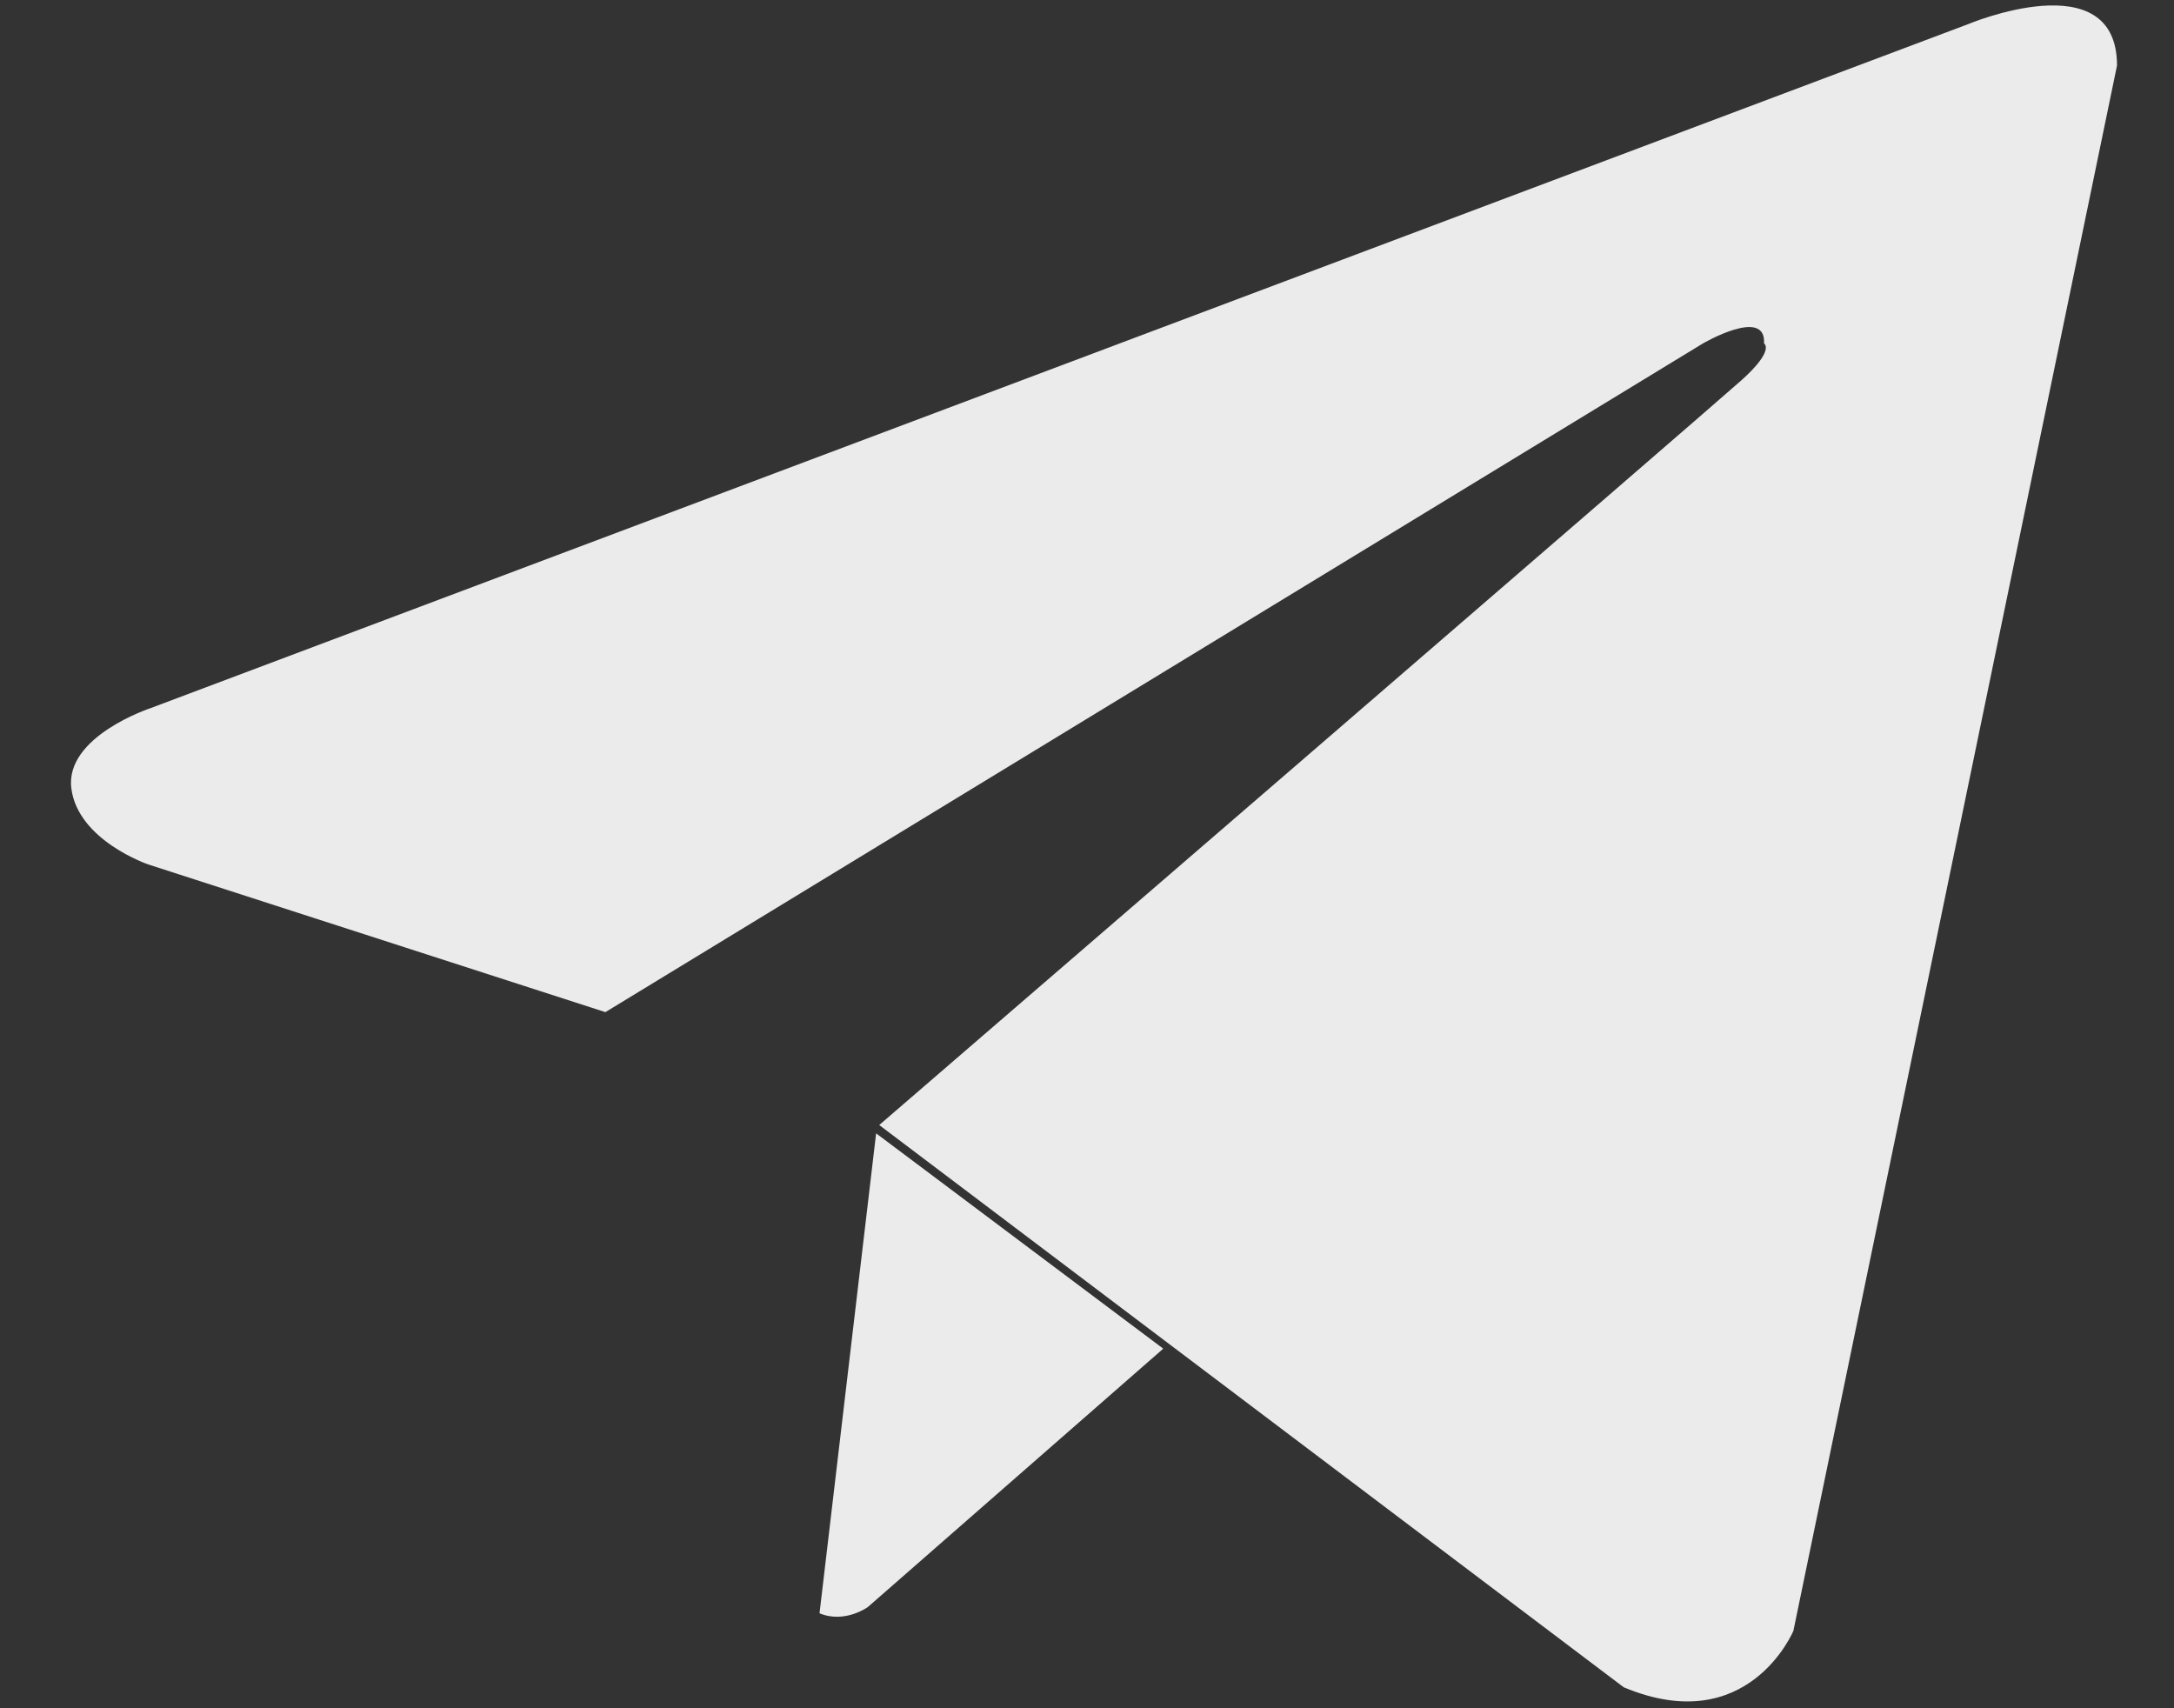
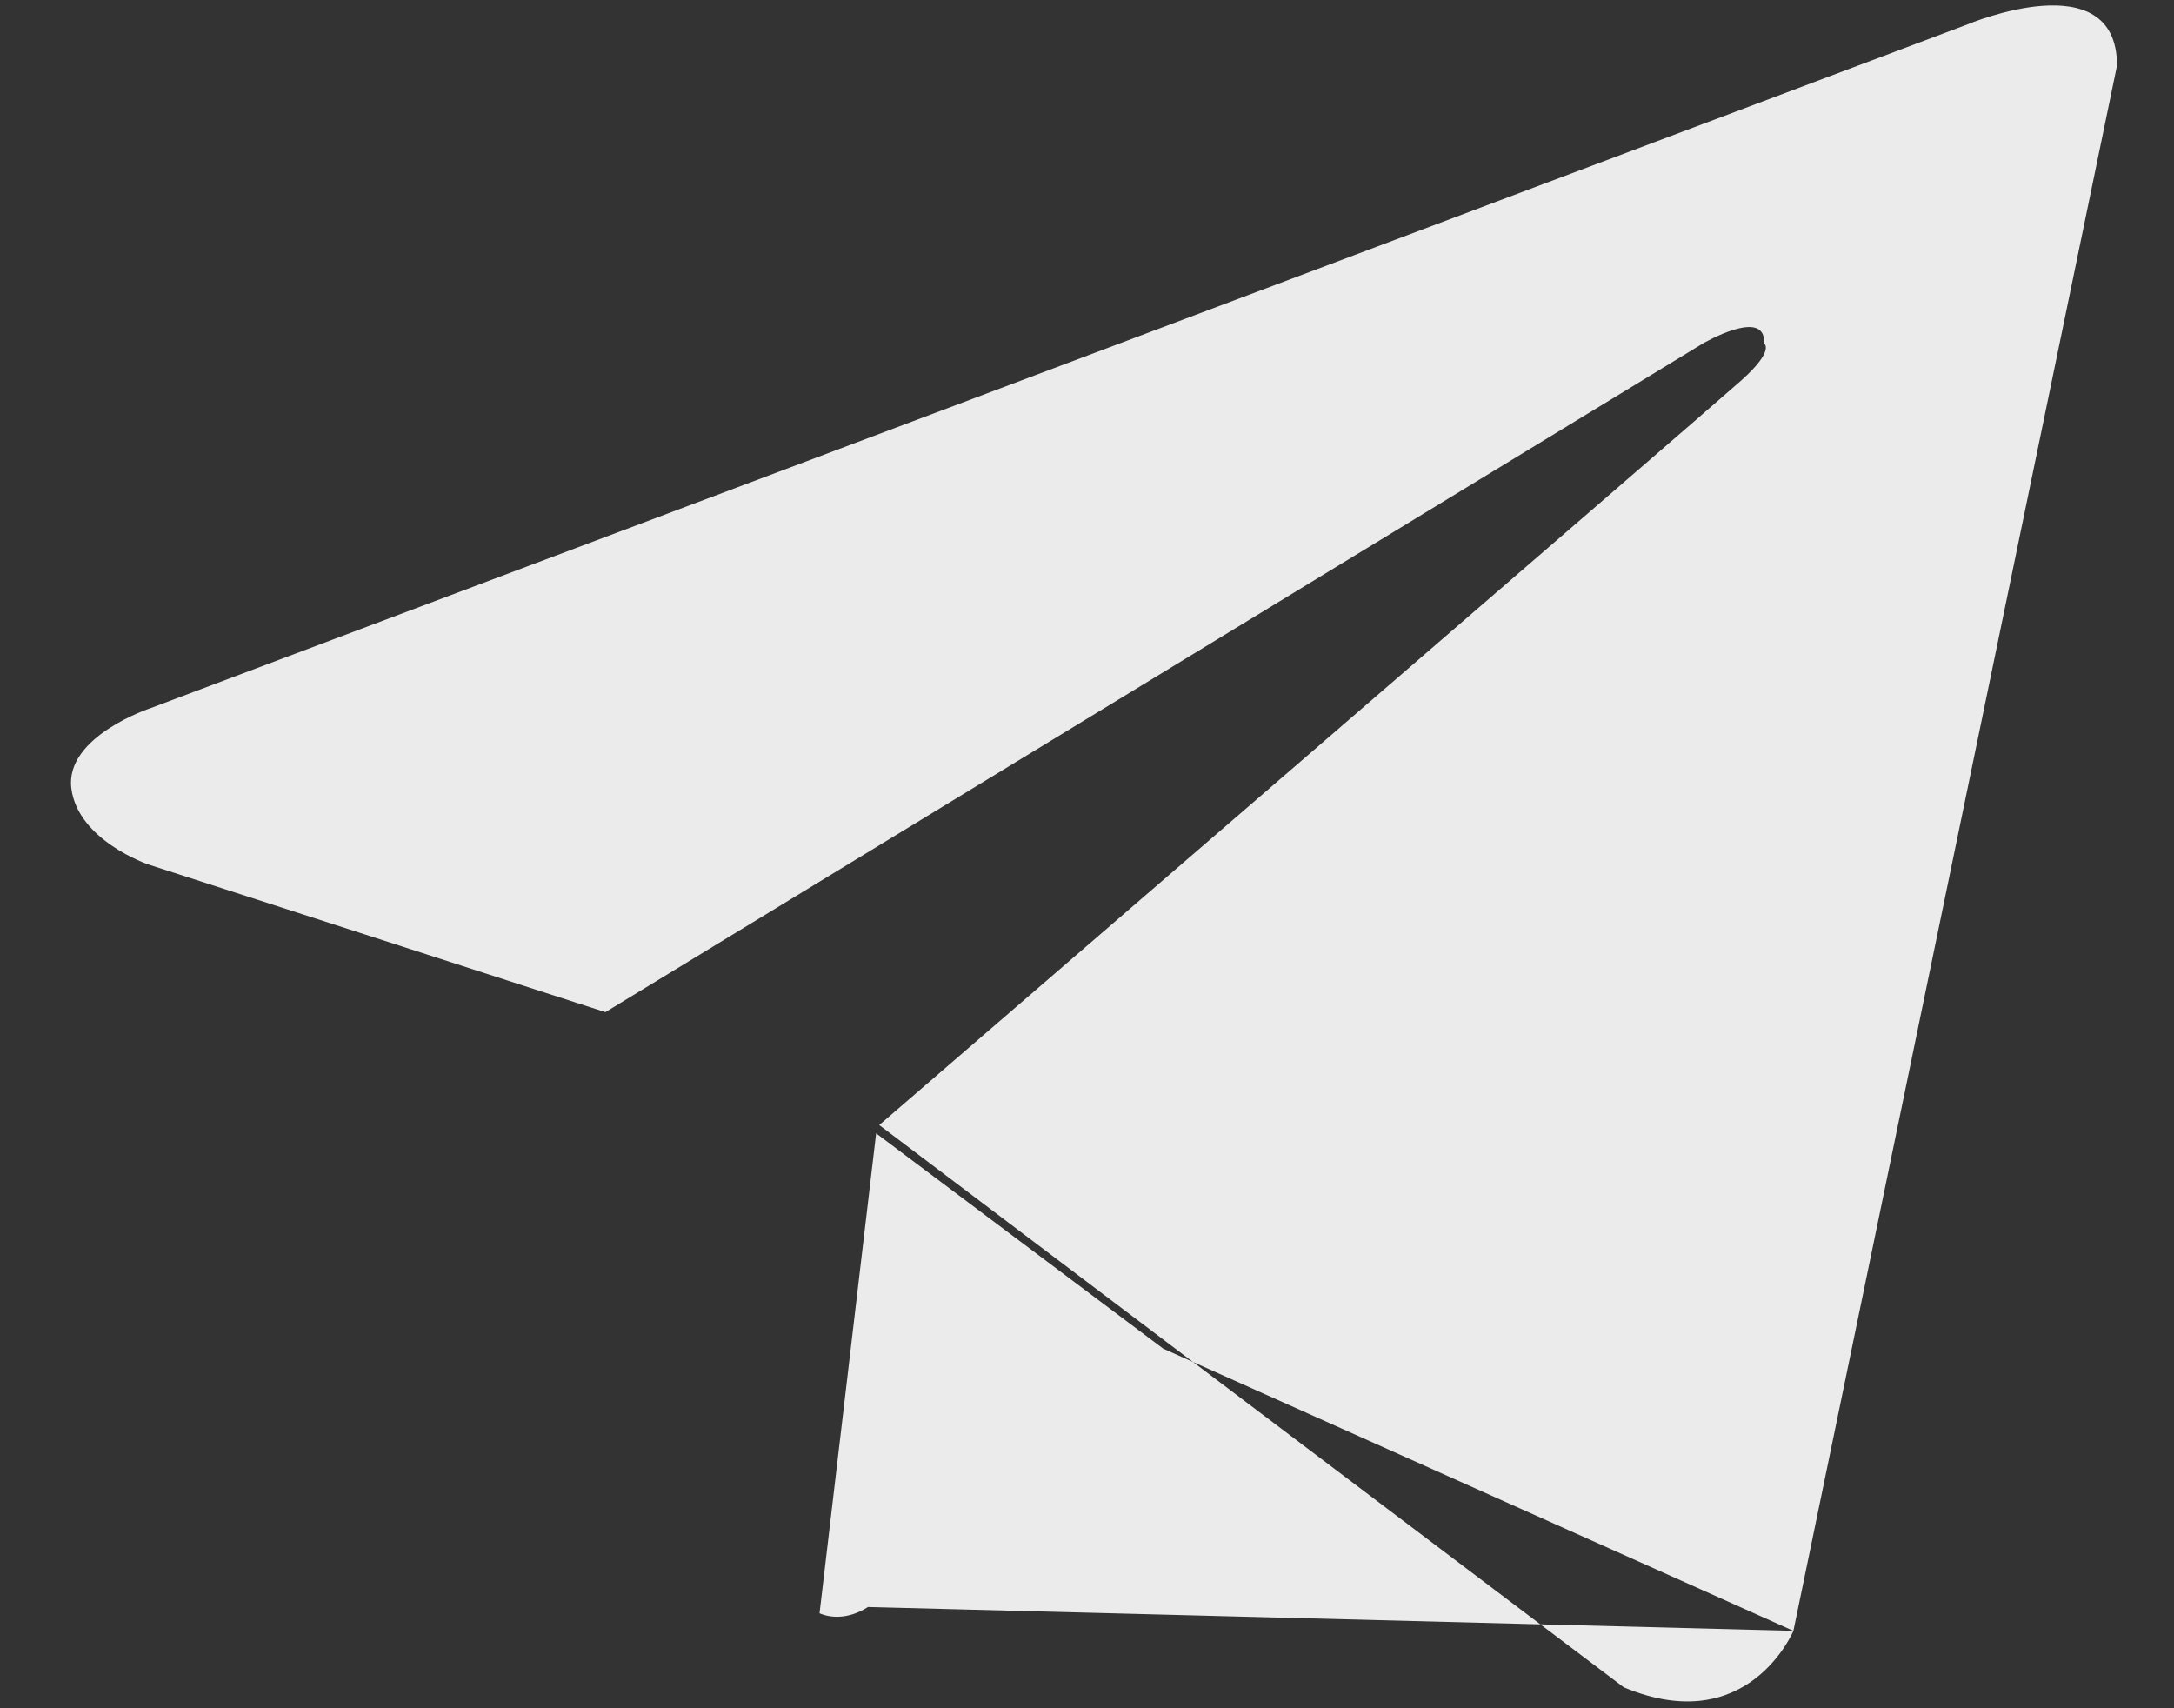
<svg xmlns="http://www.w3.org/2000/svg" width="28" height="22" viewBox="0 0 28 22" fill="none">
  <rect x="0" y="0" width="28" height="22" fill="#333333" stroke="none" />
-   <path fill-rule="evenodd" clip-rule="evenodd" d="M23.098 21.003L27.266 0.844C27.266 -0.498 25.343 0.313 25.343 0.313L1.939 9.12C1.939 9.12 0.832 9.484 0.919 10.155C1.006 10.826 1.91 11.133 1.91 11.133L7.797 13.035L21.933 4.423C21.933 4.423 22.748 3.948 22.72 4.423C22.72 4.423 22.865 4.507 22.428 4.898C21.991 5.29 11.324 14.489 11.324 14.489L20.913 21.73C22.516 22.401 23.098 21.003 23.098 21.003ZM11.178 20.696L14.982 17.369L11.284 14.596L10.555 20.777C10.881 20.913 11.178 20.696 11.178 20.696Z" fill="white" fill-opacity="0.9" />
+   <path fill-rule="evenodd" clip-rule="evenodd" d="M23.098 21.003L27.266 0.844C27.266 -0.498 25.343 0.313 25.343 0.313L1.939 9.12C1.939 9.12 0.832 9.484 0.919 10.155C1.006 10.826 1.91 11.133 1.91 11.133L7.797 13.035L21.933 4.423C21.933 4.423 22.748 3.948 22.72 4.423C22.72 4.423 22.865 4.507 22.428 4.898C21.991 5.29 11.324 14.489 11.324 14.489L20.913 21.73C22.516 22.401 23.098 21.003 23.098 21.003ZL14.982 17.369L11.284 14.596L10.555 20.777C10.881 20.913 11.178 20.696 11.178 20.696Z" fill="white" fill-opacity="0.9" />
</svg>